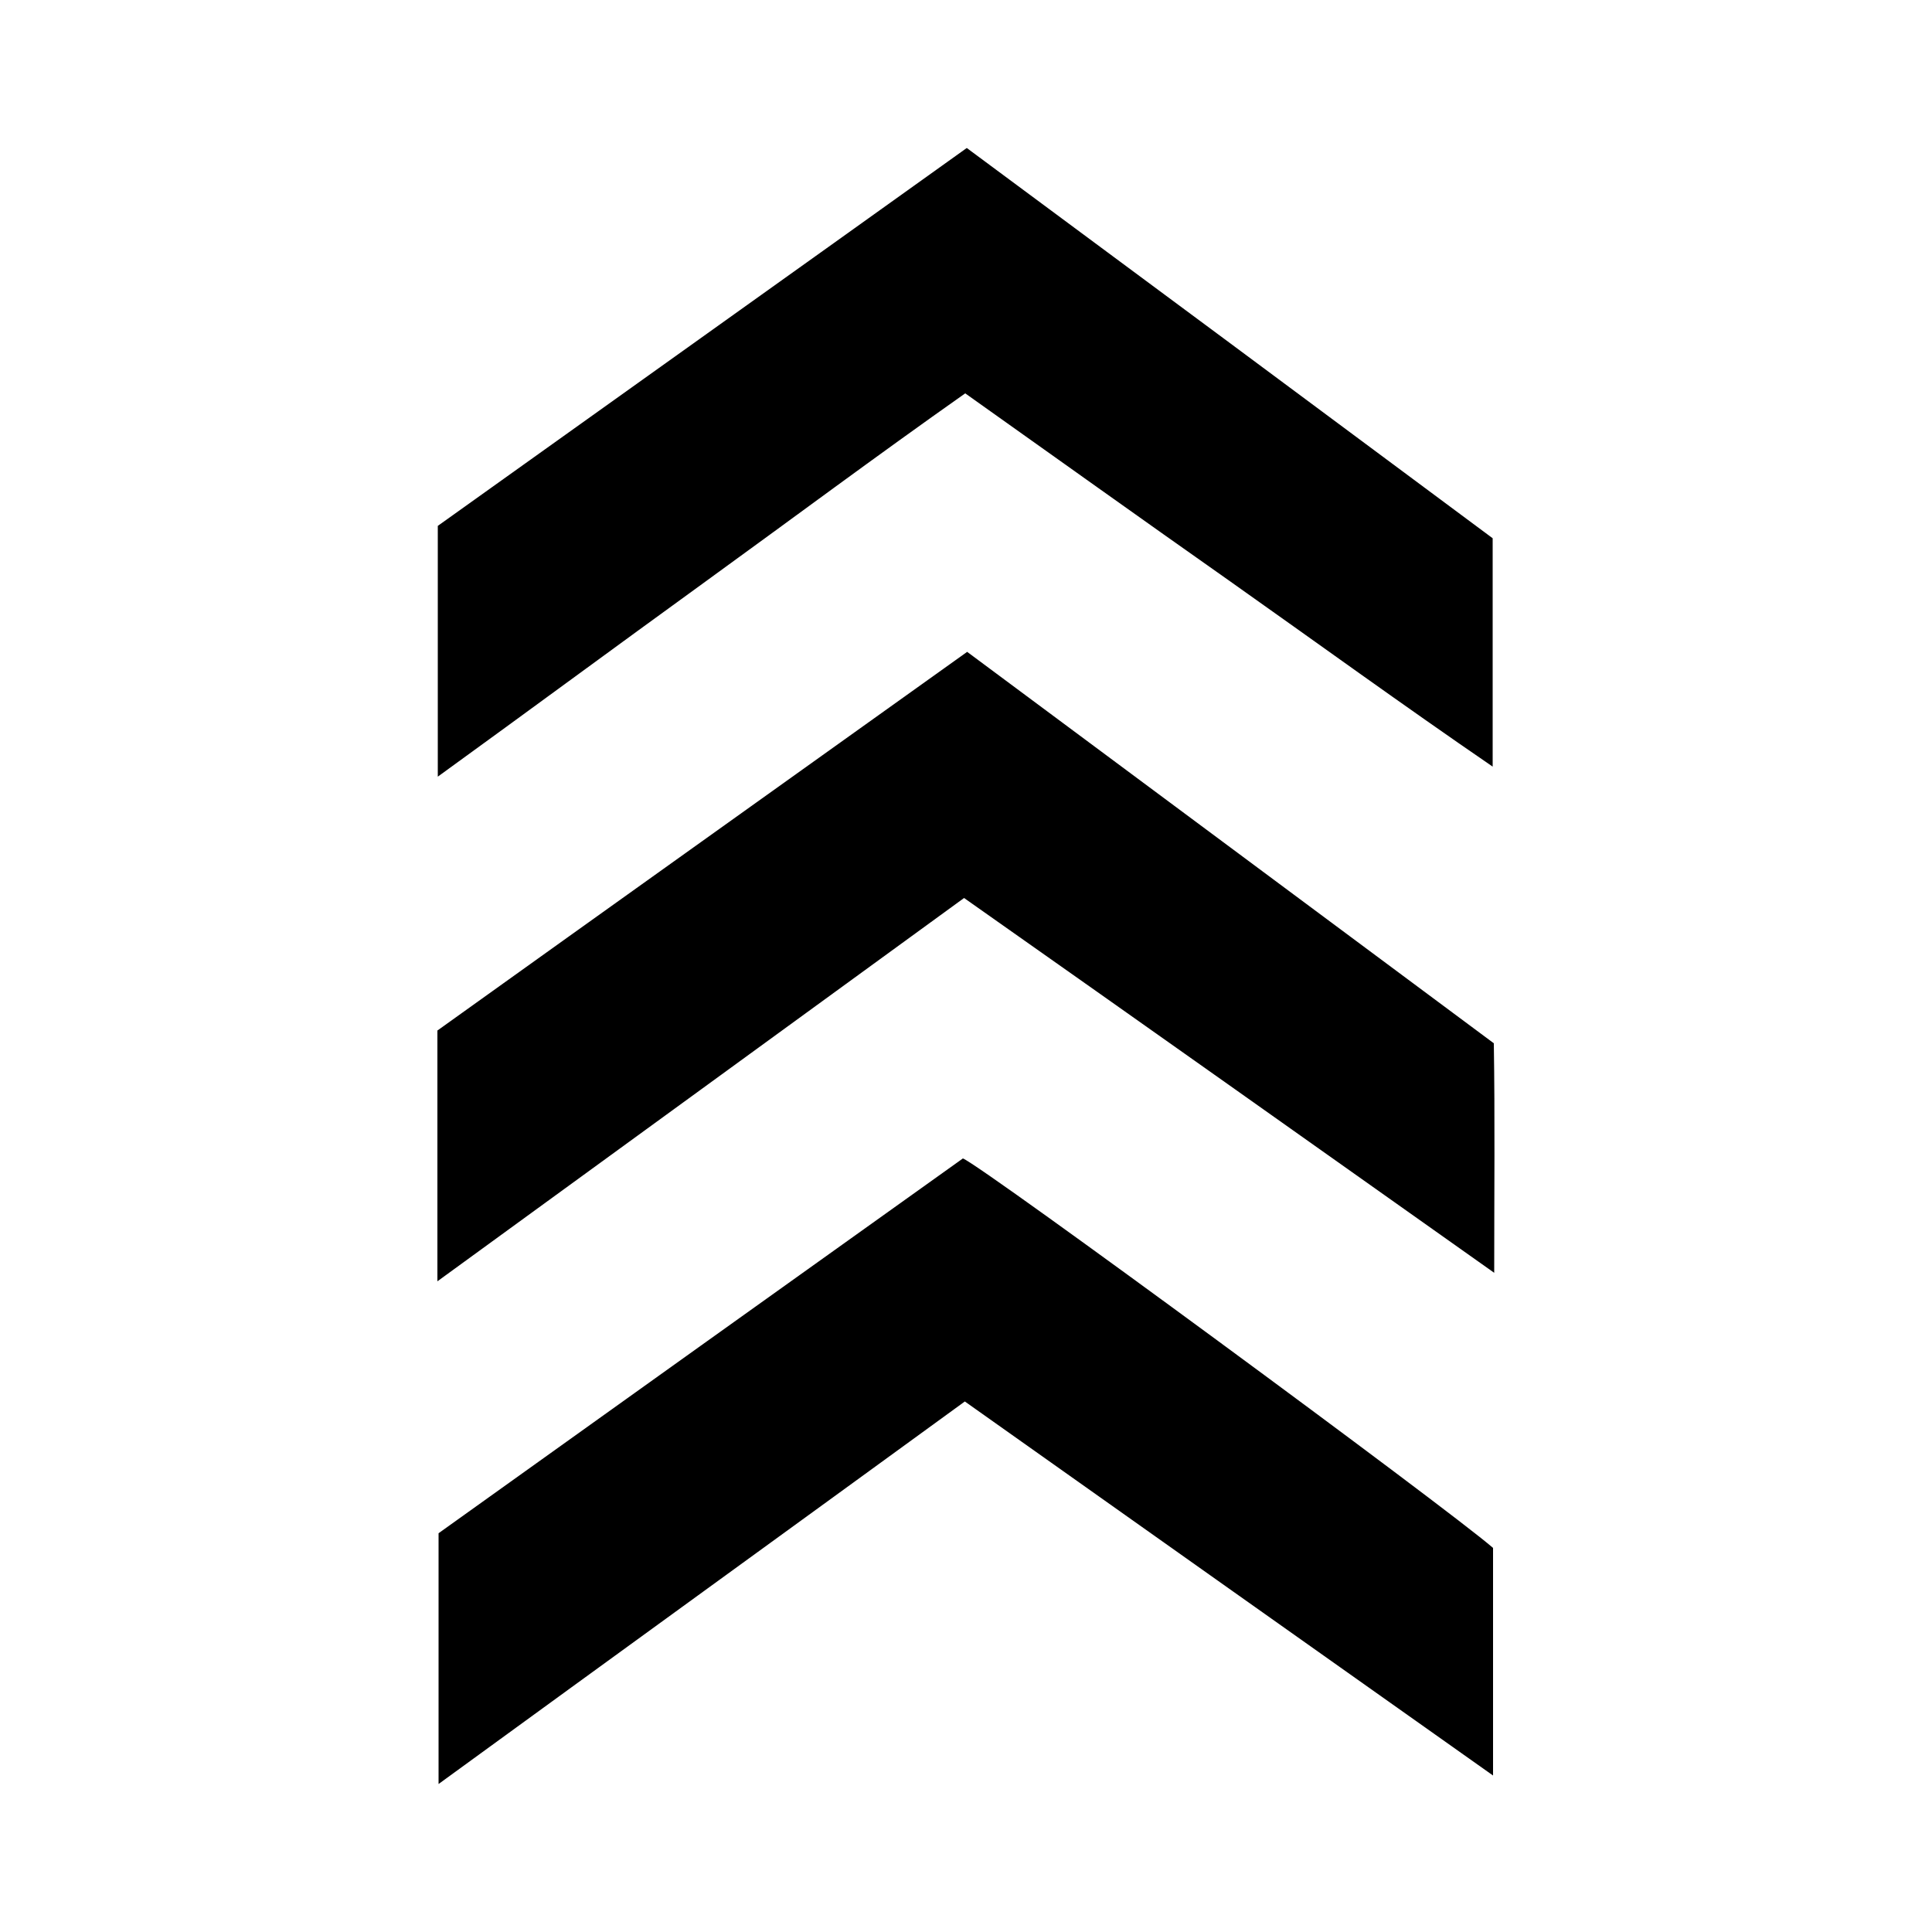
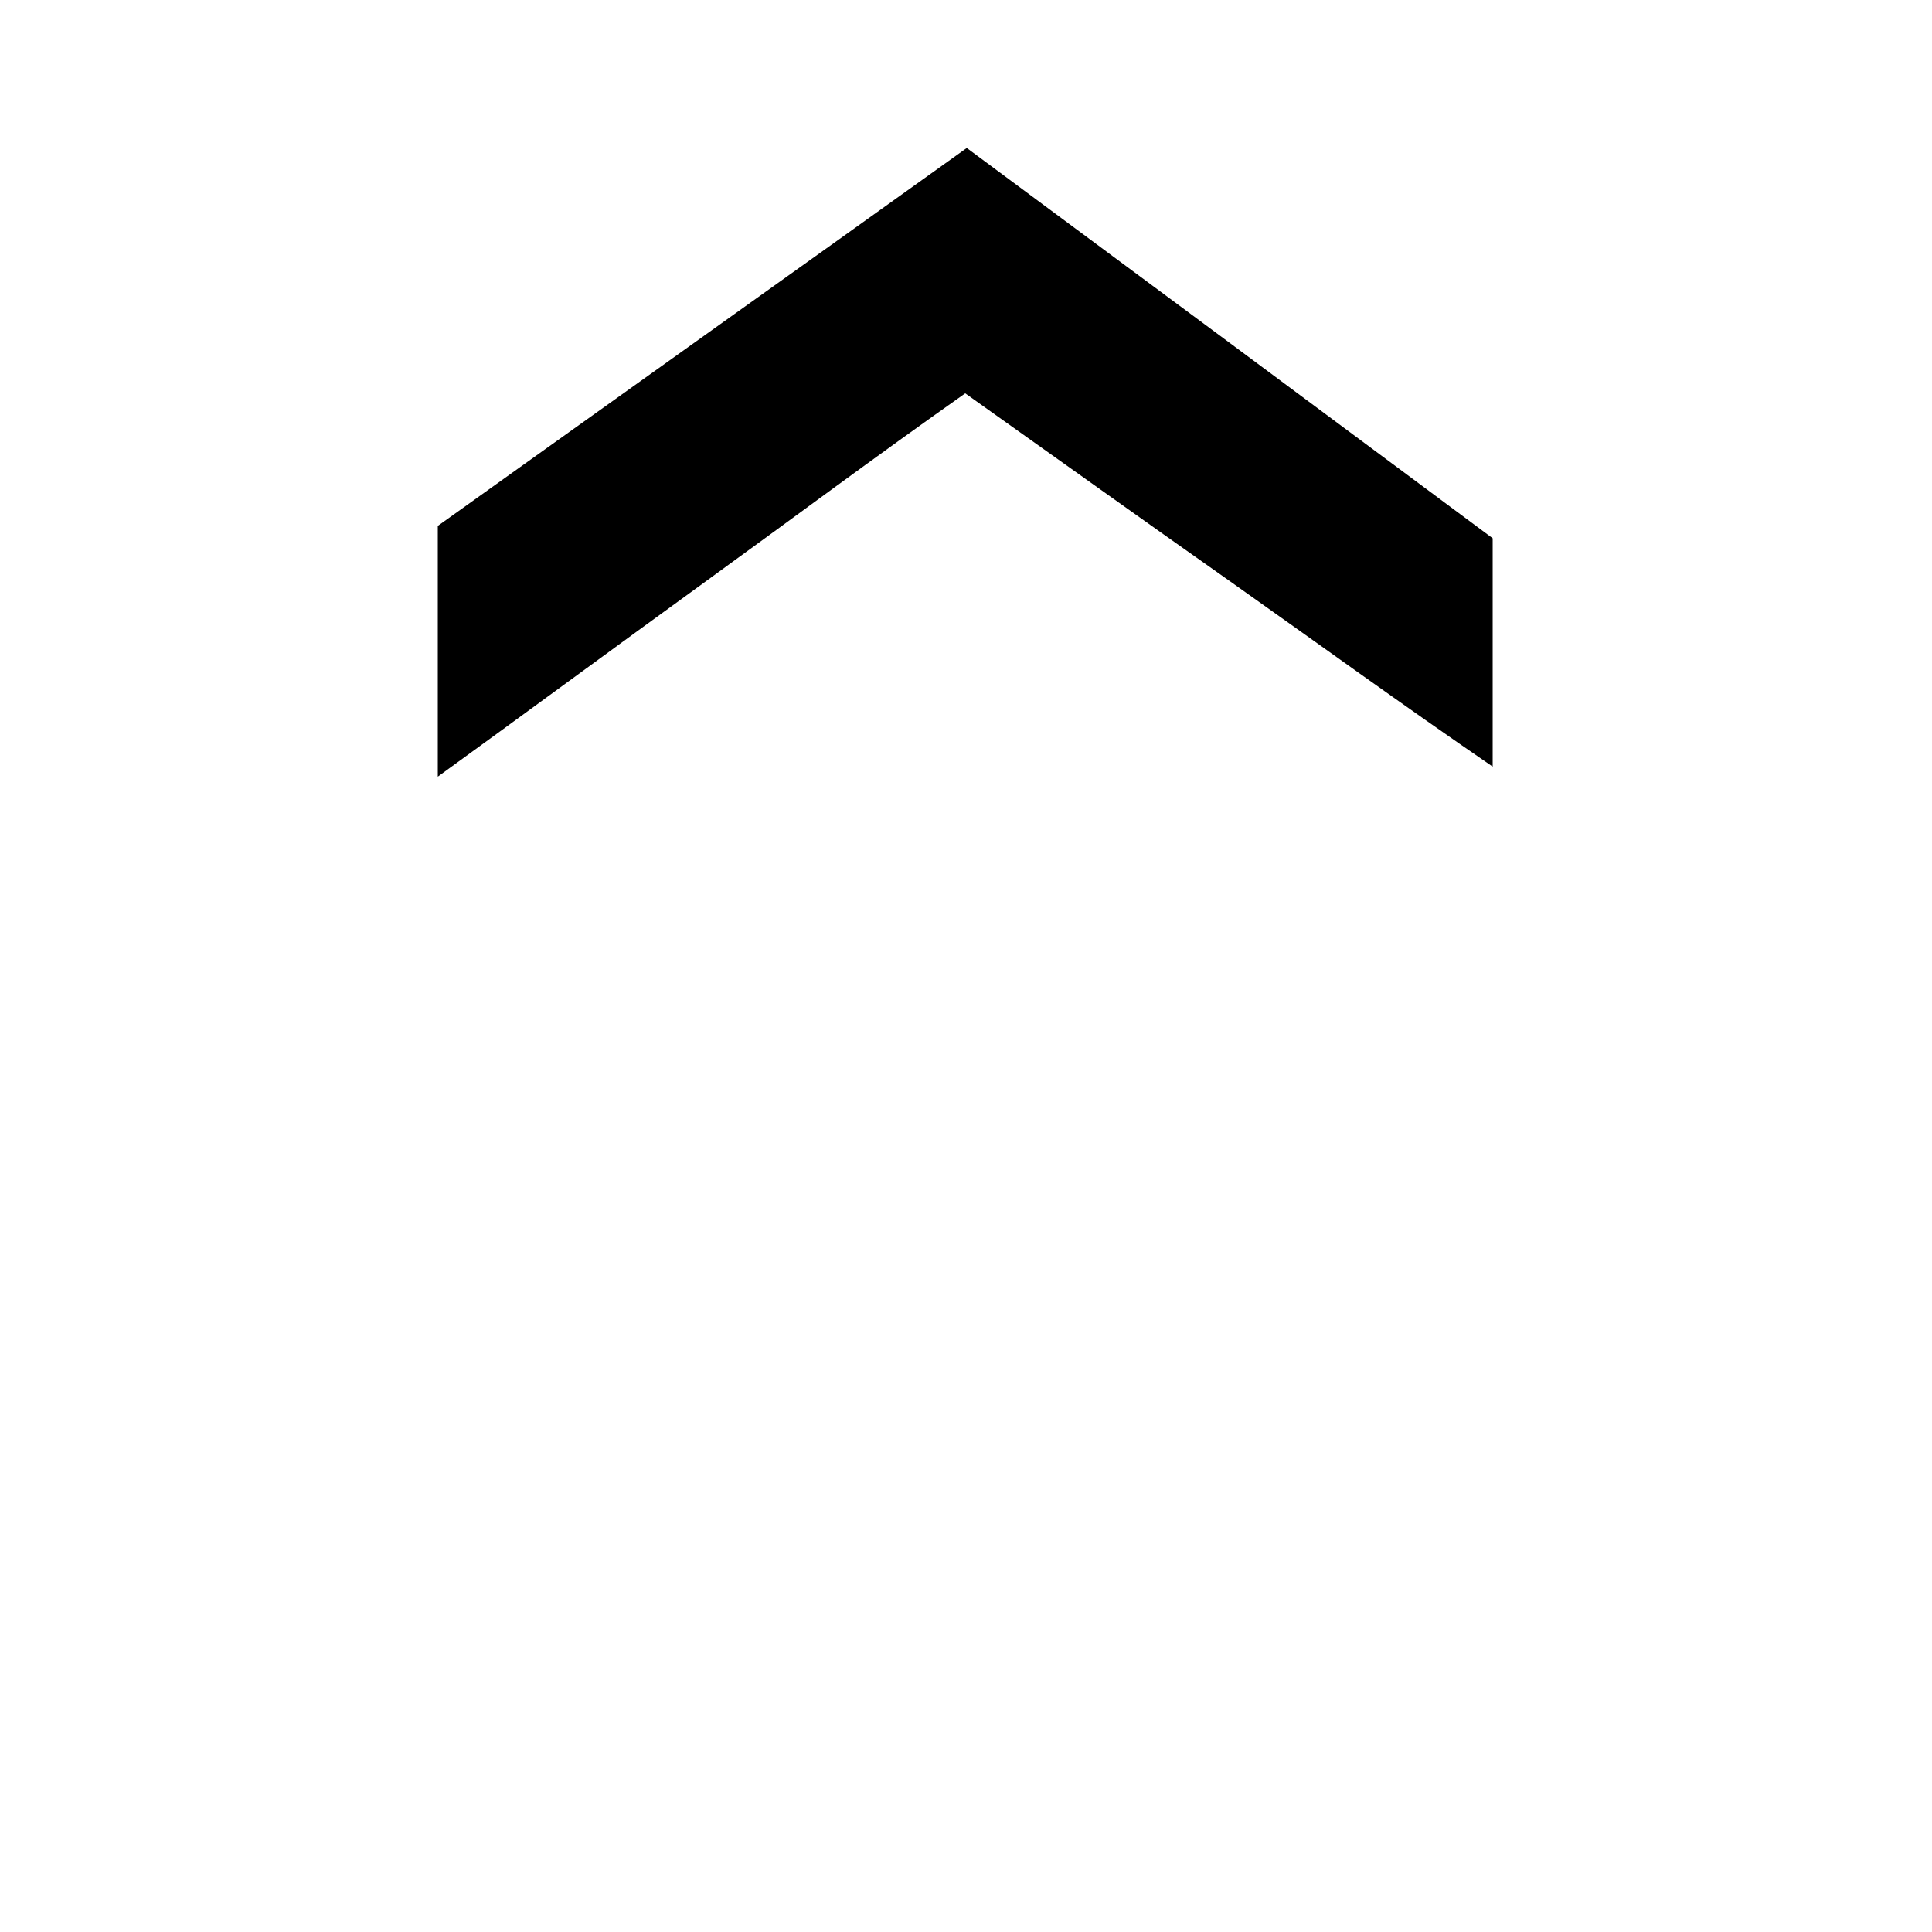
<svg xmlns="http://www.w3.org/2000/svg" version="1.1" id="Layer_1" x="0px" y="0px" viewBox="0 0 500 500" style="enable-background:new 0 0 500 500;" xml:space="preserve">
-   <path d="M386.4,400.6v58.9c-45.9-32.5-91-64.4-136.7-96.8c-45.2,32.9-90.2,65.5-136.2,99v-64.9c45.1-32.3,90.5-64.7,135.7-97  C254.6,302,374.3,390.1,386.4,400.6z" />
-   <path d="M250.3,168.7c45.6,33.9,90.6,67.3,136.3,101.3c0.3,19,0.1,38.4,0.1,59.4c-46.3-32.8-91.6-64.9-137.2-97  c-45.5,33.1-90.5,65.9-136.3,99.2v-64.9C158.7,234.1,204.3,201.6,250.3,168.7z" />
  <path d="M113.3,201v-64.9c45.2-32.3,90.8-64.8,136.9-97.8c45.5,33.7,90.8,67.3,136.1,101v59.1c-23.5-16.1-45.8-32.3-68.3-48.2  c-22.6-15.9-45.1-32-68.2-48.4c-23,16.2-45.4,32.9-67.9,49.2S136.9,183.9,113.3,201z" />
</svg>